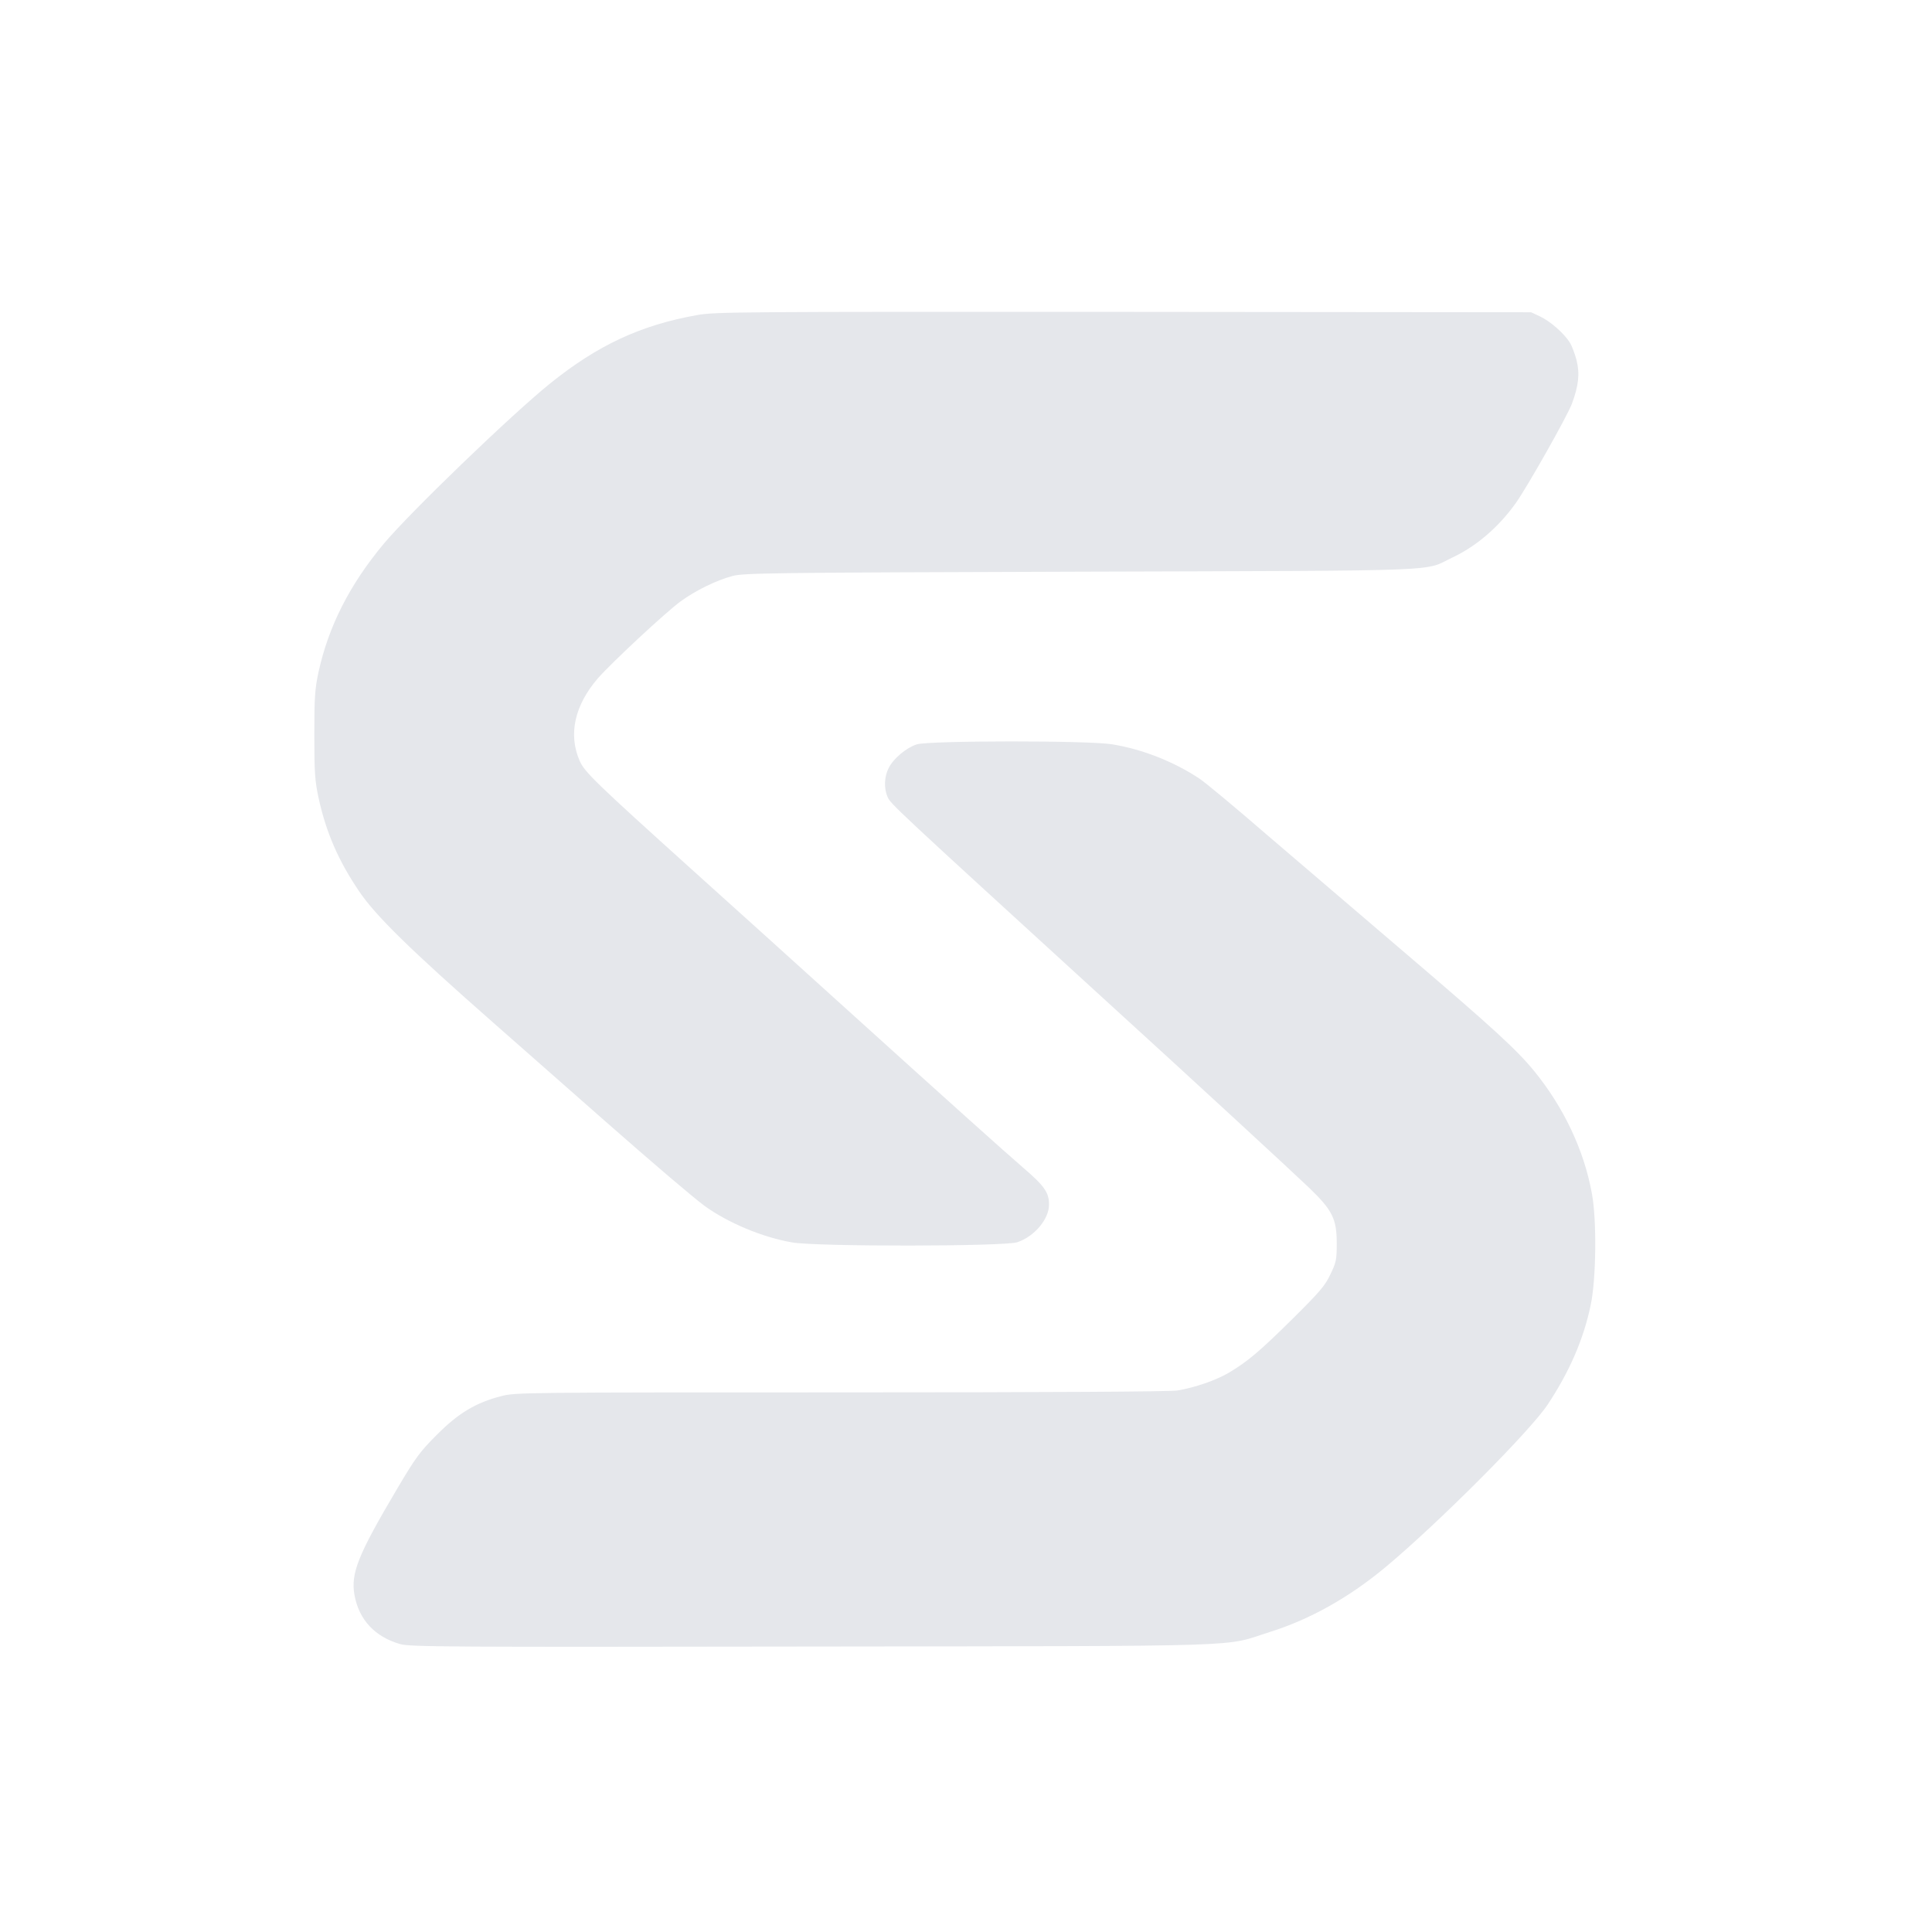
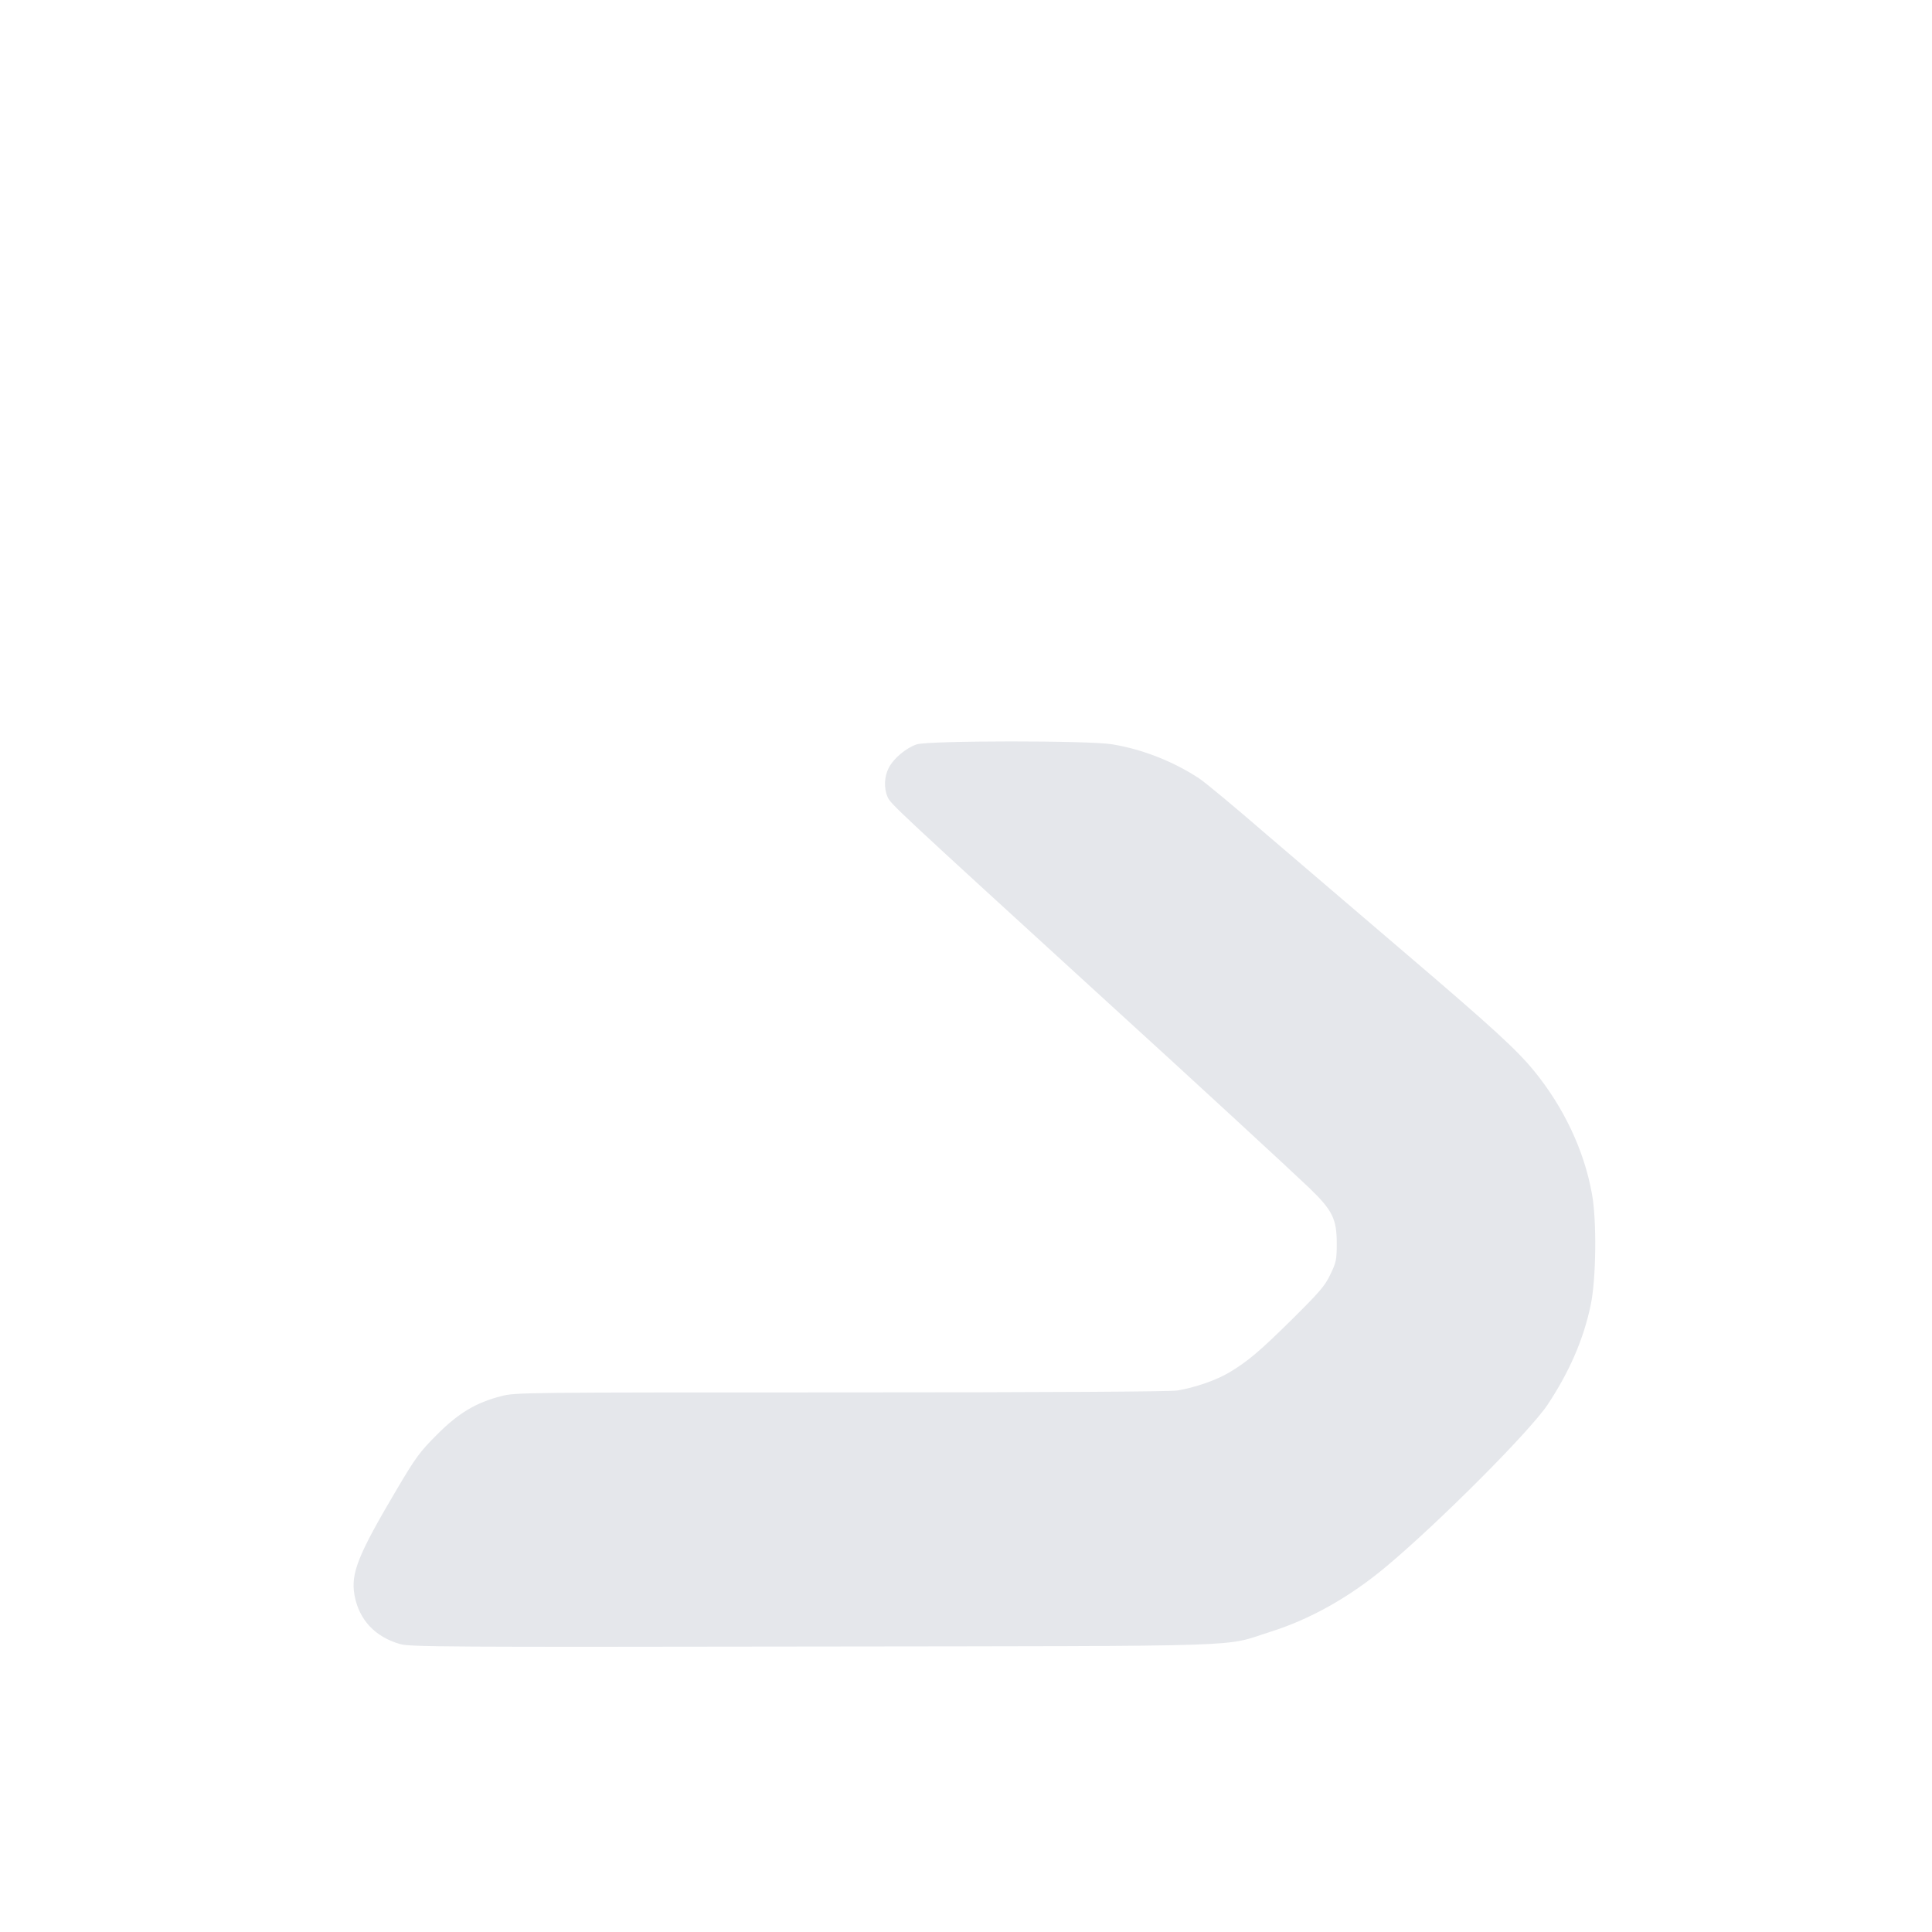
<svg xmlns="http://www.w3.org/2000/svg" version="1.0" width="1024pt" height="1024pt" viewBox="0 0 1024 1024" preserveAspectRatio="xMidYMid meet">
  <g transform="translate(0,1024) scale(0.1,-0.1)" fill="#e5e7eb" stroke="none">
-     <path d="M3695 8570 c-300 -53 -528 -160 -780 -363 -208 -168 -743 -684 -881 -849 -181 -217 -293 -438 -346 -681 -19 -89 -22 -132 -22 -332 0 -200 3 -243 22 -332 40 -185 106 -336 216 -498 87 -129 272 -310 711 -696 209 -184 472 -415 585 -515 273 -240 474 -411 535 -456 123 -89 306 -166 463 -193 128 -23 1128 -22 1194 1 90 30 168 122 168 199 0 64 -23 98 -136 195 -113 98 -352 312 -980 880 -203 184 -550 497 -770 695 -517 466 -577 524 -602 583 -61 141 -26 294 97 437 75 85 357 348 439 408 78 57 188 111 274 134 58 16 209 18 1848 23 1985 6 1810 0 1968 75 128 60 247 163 337 290 61 86 271 458 296 524 36 97 43 160 25 232 -9 34 -25 77 -36 94 -30 48 -104 113 -158 138 l-47 22 -2160 2 c-2040 1 -2166 0 -2260 -17z" />
    <path d="M4860 6295 c-56 -18 -124 -74 -150 -126 -23 -45 -26 -106 -6 -152 15 -37 29 -50 1175 -1097 422 -384 979 -898 1058 -974 125 -120 148 -166 148 -296 0 -88 -3 -101 -34 -165 -28 -60 -57 -93 -200 -235 -175 -173 -237 -225 -335 -284 -68 -41 -184 -81 -276 -96 -43 -6 -660 -10 -1786 -10 -1679 0 -1723 0 -1798 -20 -133 -34 -227 -90 -341 -205 -89 -89 -112 -120 -209 -284 -209 -353 -248 -450 -227 -566 24 -131 109 -221 242 -259 50 -15 256 -16 2185 -13 2382 3 2171 -3 2424 77 214 67 422 184 615 345 280 234 761 716 857 859 115 173 191 346 229 529 29 135 33 452 6 593 -42 230 -150 457 -307 649 -92 112 -217 227 -680 622 -239 204 -571 488 -737 630 -165 143 -326 277 -357 297 -136 90 -302 155 -461 181 -127 21 -968 20 -1035 0z" />
  </g>
</svg>